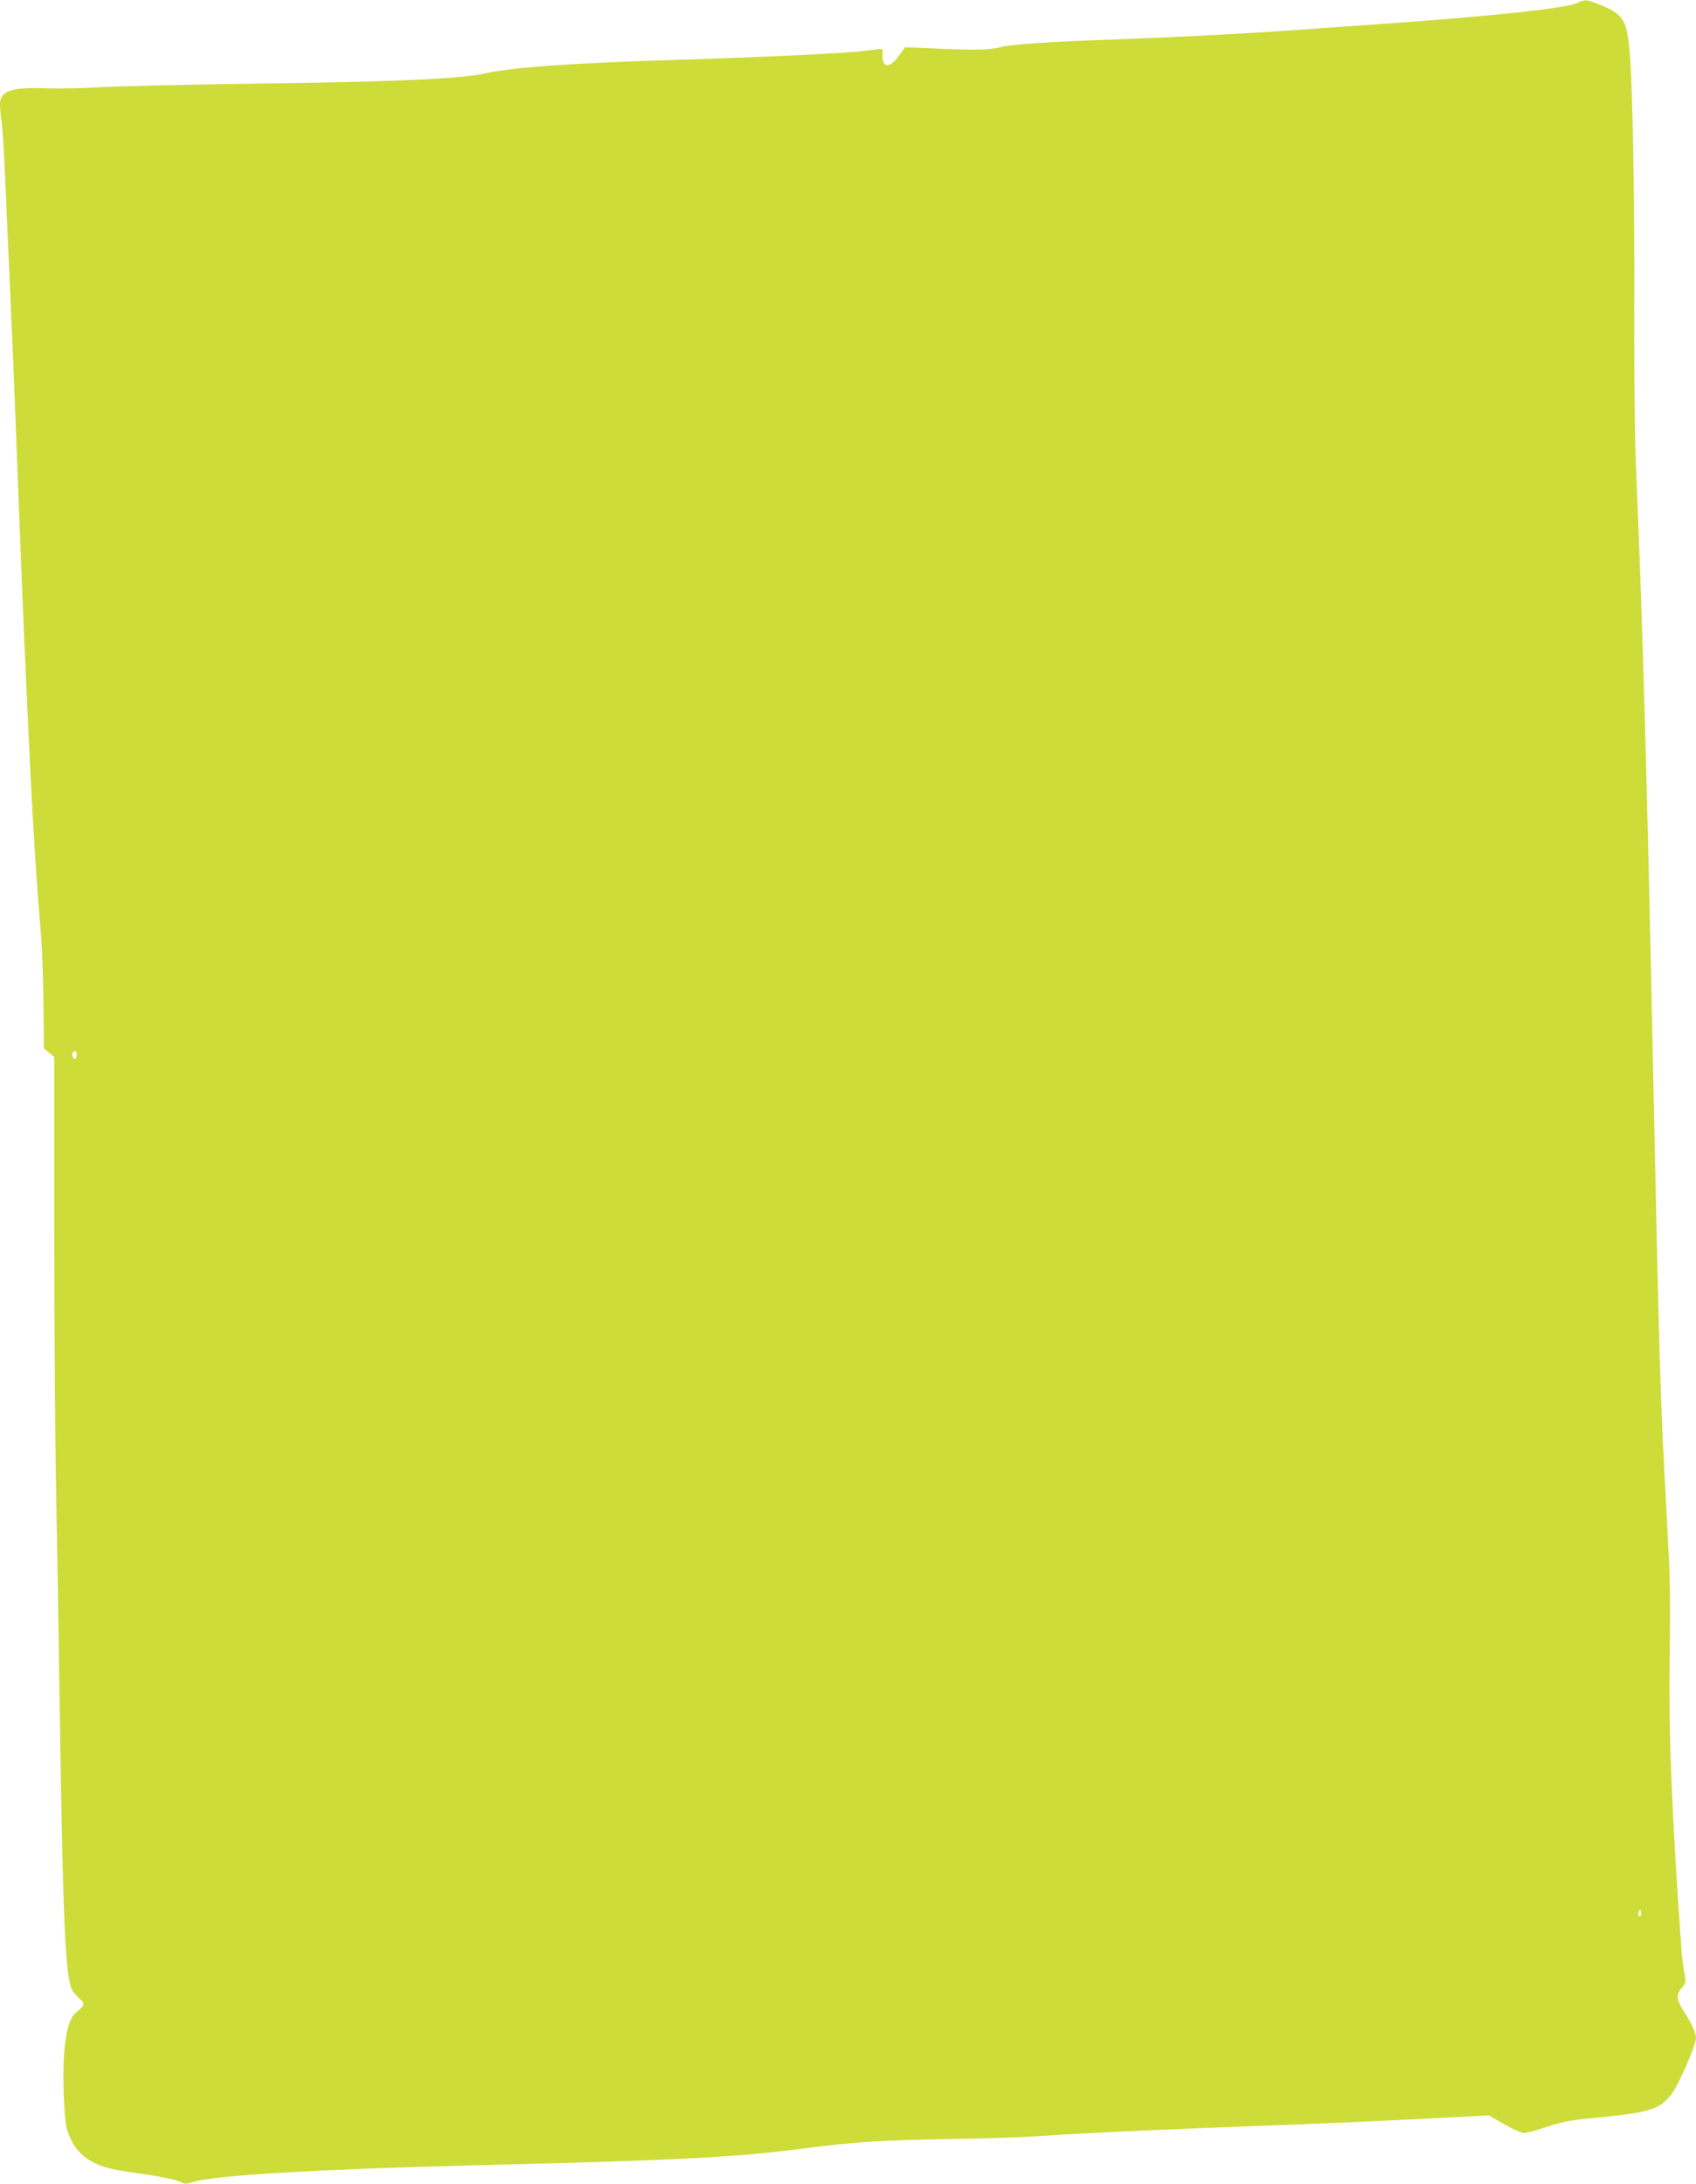
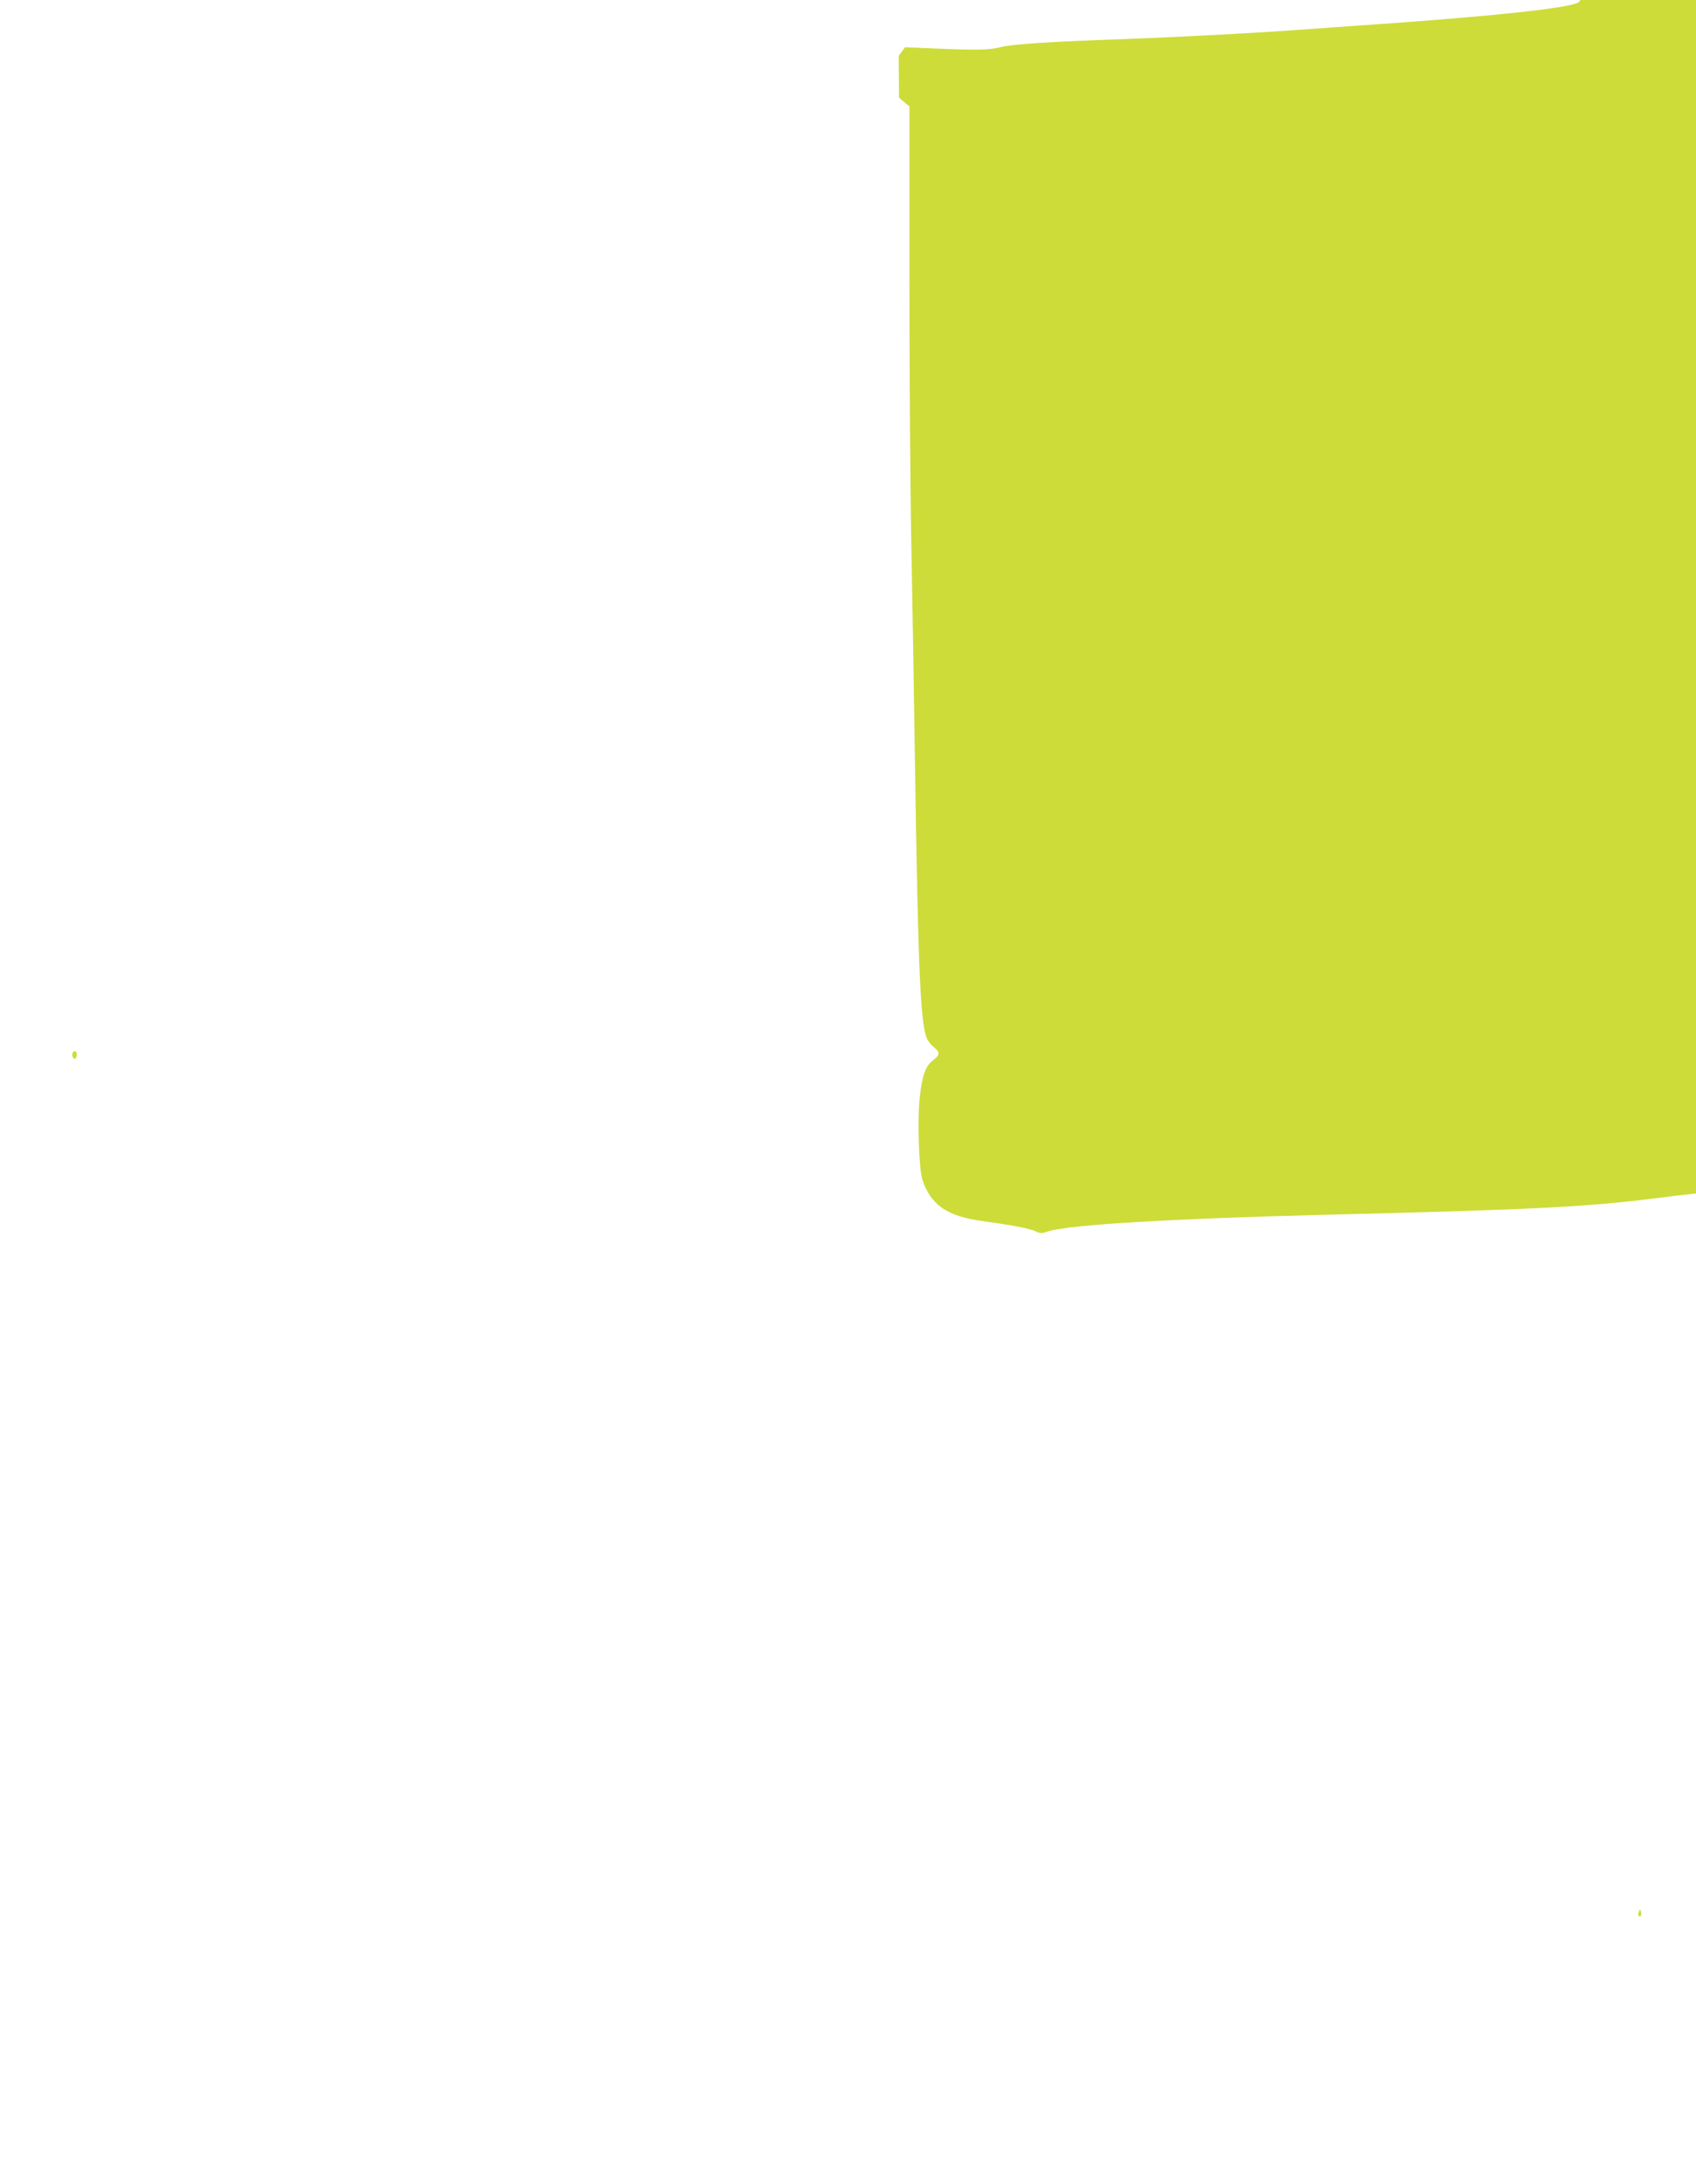
<svg xmlns="http://www.w3.org/2000/svg" version="1.0" width="994pt" height="1280pt" viewBox="0 0 994 1280" preserveAspectRatio="xMidYMid meet">
  <g transform="translate(0,1280) scale(0.1,-0.1)" fill="#cddc39" stroke="none">
-     <path d="M9250 12785 c-60 -32 -481 -78 -1147 -125 -79 -5 -206 -14 -283 -20 -345 -25 -431 -30 -685 -44 -148 -8 -405 -20 -570 -26 -407 -14 -629 -29 -695 -45 -72 -18 -134 -20 -370 -10 l-196 8 -37 -51 c-56 -79 -101 -70 -94 18 2 20 -2 25 -18 23 -11 -1 -55 -7 -97 -12 -98 -13 -605 -37 -1068 -51 -617 -18 -990 -44 -1153 -81 -139 -31 -517 -48 -1327 -59 -404 -5 -818 -15 -920 -21 -102 -6 -240 -9 -307 -7 -218 9 -283 -13 -283 -94 0 -22 4 -69 10 -106 5 -37 14 -182 20 -322 6 -140 15 -347 20 -460 22 -485 29 -633 60 -1455 43 -1114 80 -1869 110 -2270 6 -71 15 -197 22 -280 6 -82 12 -260 13 -394 l2 -244 30 -26 31 -26 0 -1005 c0 -553 5 -1250 11 -1550 6 -300 15 -867 21 -1260 19 -1280 33 -1593 77 -1659 9 -14 27 -34 40 -44 31 -25 29 -41 -11 -72 -43 -32 -63 -87 -77 -213 -15 -127 -6 -421 15 -486 48 -147 144 -214 347 -242 175 -24 280 -44 315 -60 28 -14 37 -14 80 0 121 38 735 74 1614 96 1253 31 1542 46 1965 100 301 39 452 48 860 55 193 3 411 10 485 15 309 21 785 43 1540 70 162 6 428 18 590 26 162 8 350 18 416 21 l121 6 90 -52 c49 -28 100 -51 114 -51 15 0 75 16 135 36 87 29 139 39 259 51 350 33 402 49 476 147 38 50 139 285 139 322 0 30 -25 87 -65 147 -49 74 -53 106 -20 146 27 31 27 34 17 89 -6 31 -14 91 -17 132 -57 792 -77 1295 -69 1745 4 204 2 436 -5 555 -5 113 -17 329 -25 480 -25 463 -35 828 -66 2315 -37 1788 -62 2674 -102 3605 -7 172 -11 540 -10 930 3 637 -10 1325 -28 1510 -17 177 -40 210 -180 265 -71 28 -84 29 -120 10z m-8800 -6164 c0 -11 -4 -22 -9 -25 -11 -7 -23 22 -15 35 9 16 24 10 24 -10z m9166 -5048 c-11 -11 -19 6 -11 24 8 17 8 17 12 0 3 -10 2 -21 -1 -24z" />
+     <path d="M9250 12785 c-60 -32 -481 -78 -1147 -125 -79 -5 -206 -14 -283 -20 -345 -25 -431 -30 -685 -44 -148 -8 -405 -20 -570 -26 -407 -14 -629 -29 -695 -45 -72 -18 -134 -20 -370 -10 l-196 8 -37 -51 l2 -244 30 -26 31 -26 0 -1005 c0 -553 5 -1250 11 -1550 6 -300 15 -867 21 -1260 19 -1280 33 -1593 77 -1659 9 -14 27 -34 40 -44 31 -25 29 -41 -11 -72 -43 -32 -63 -87 -77 -213 -15 -127 -6 -421 15 -486 48 -147 144 -214 347 -242 175 -24 280 -44 315 -60 28 -14 37 -14 80 0 121 38 735 74 1614 96 1253 31 1542 46 1965 100 301 39 452 48 860 55 193 3 411 10 485 15 309 21 785 43 1540 70 162 6 428 18 590 26 162 8 350 18 416 21 l121 6 90 -52 c49 -28 100 -51 114 -51 15 0 75 16 135 36 87 29 139 39 259 51 350 33 402 49 476 147 38 50 139 285 139 322 0 30 -25 87 -65 147 -49 74 -53 106 -20 146 27 31 27 34 17 89 -6 31 -14 91 -17 132 -57 792 -77 1295 -69 1745 4 204 2 436 -5 555 -5 113 -17 329 -25 480 -25 463 -35 828 -66 2315 -37 1788 -62 2674 -102 3605 -7 172 -11 540 -10 930 3 637 -10 1325 -28 1510 -17 177 -40 210 -180 265 -71 28 -84 29 -120 10z m-8800 -6164 c0 -11 -4 -22 -9 -25 -11 -7 -23 22 -15 35 9 16 24 10 24 -10z m9166 -5048 c-11 -11 -19 6 -11 24 8 17 8 17 12 0 3 -10 2 -21 -1 -24z" />
  </g>
</svg>